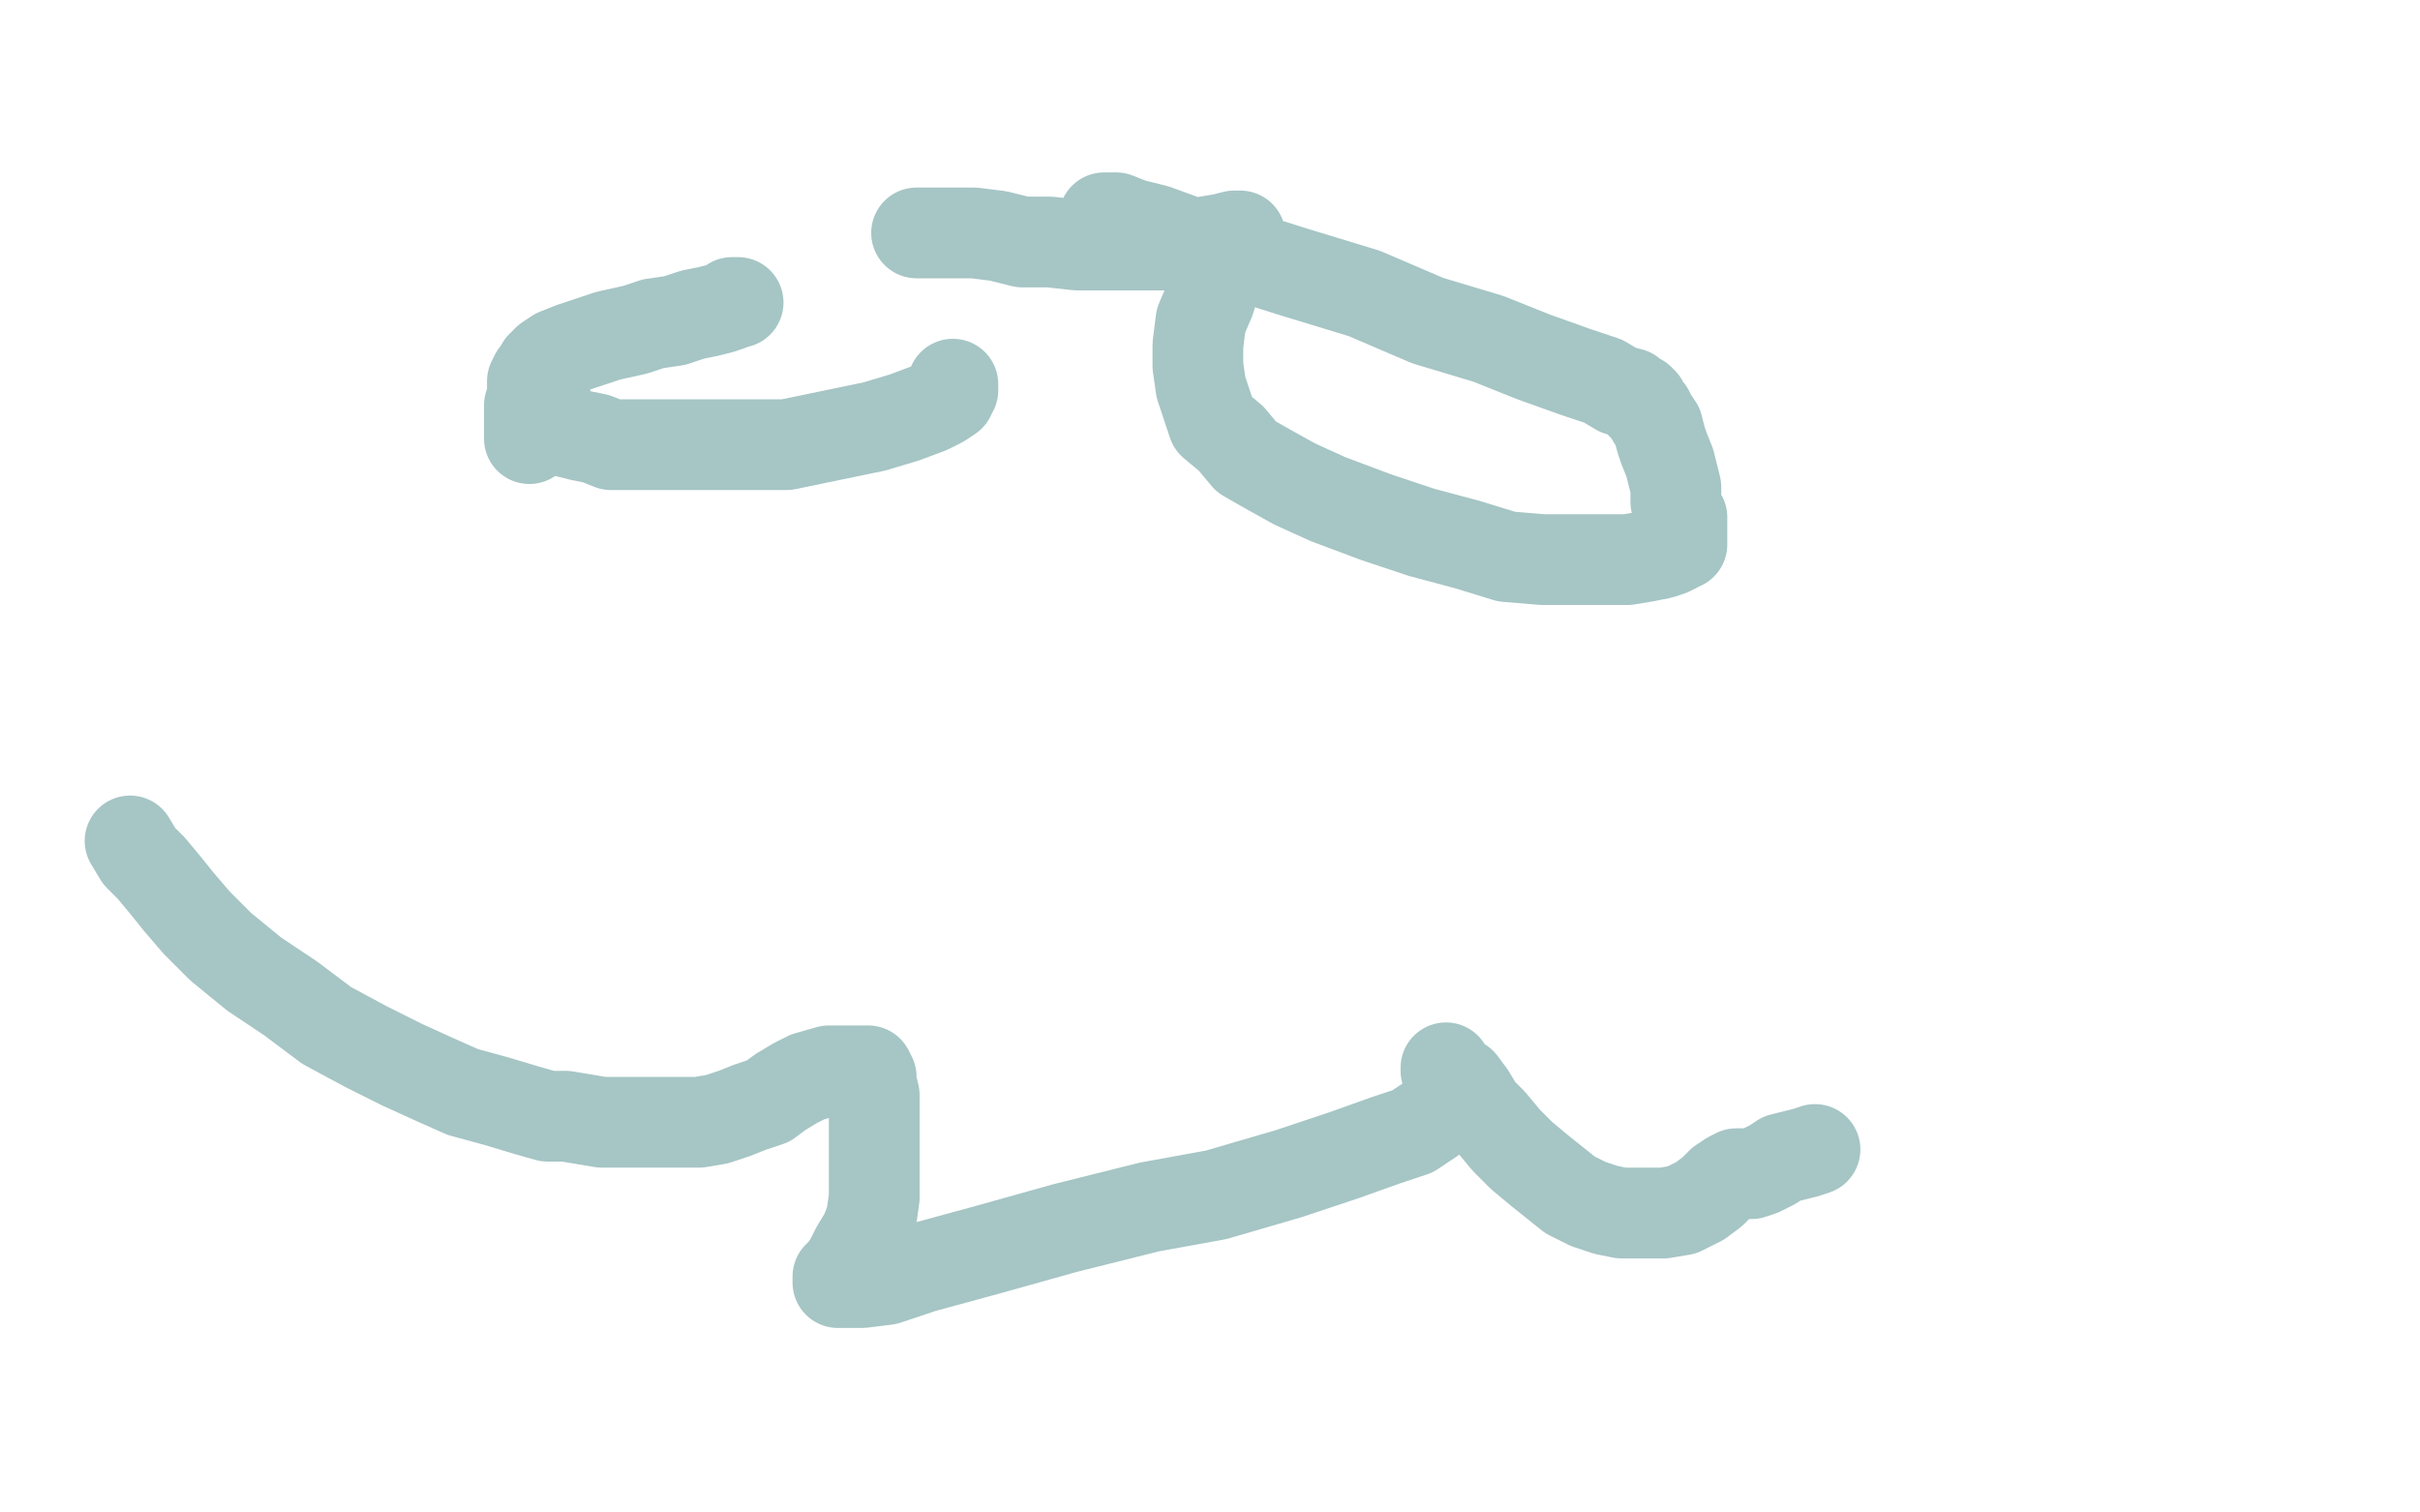
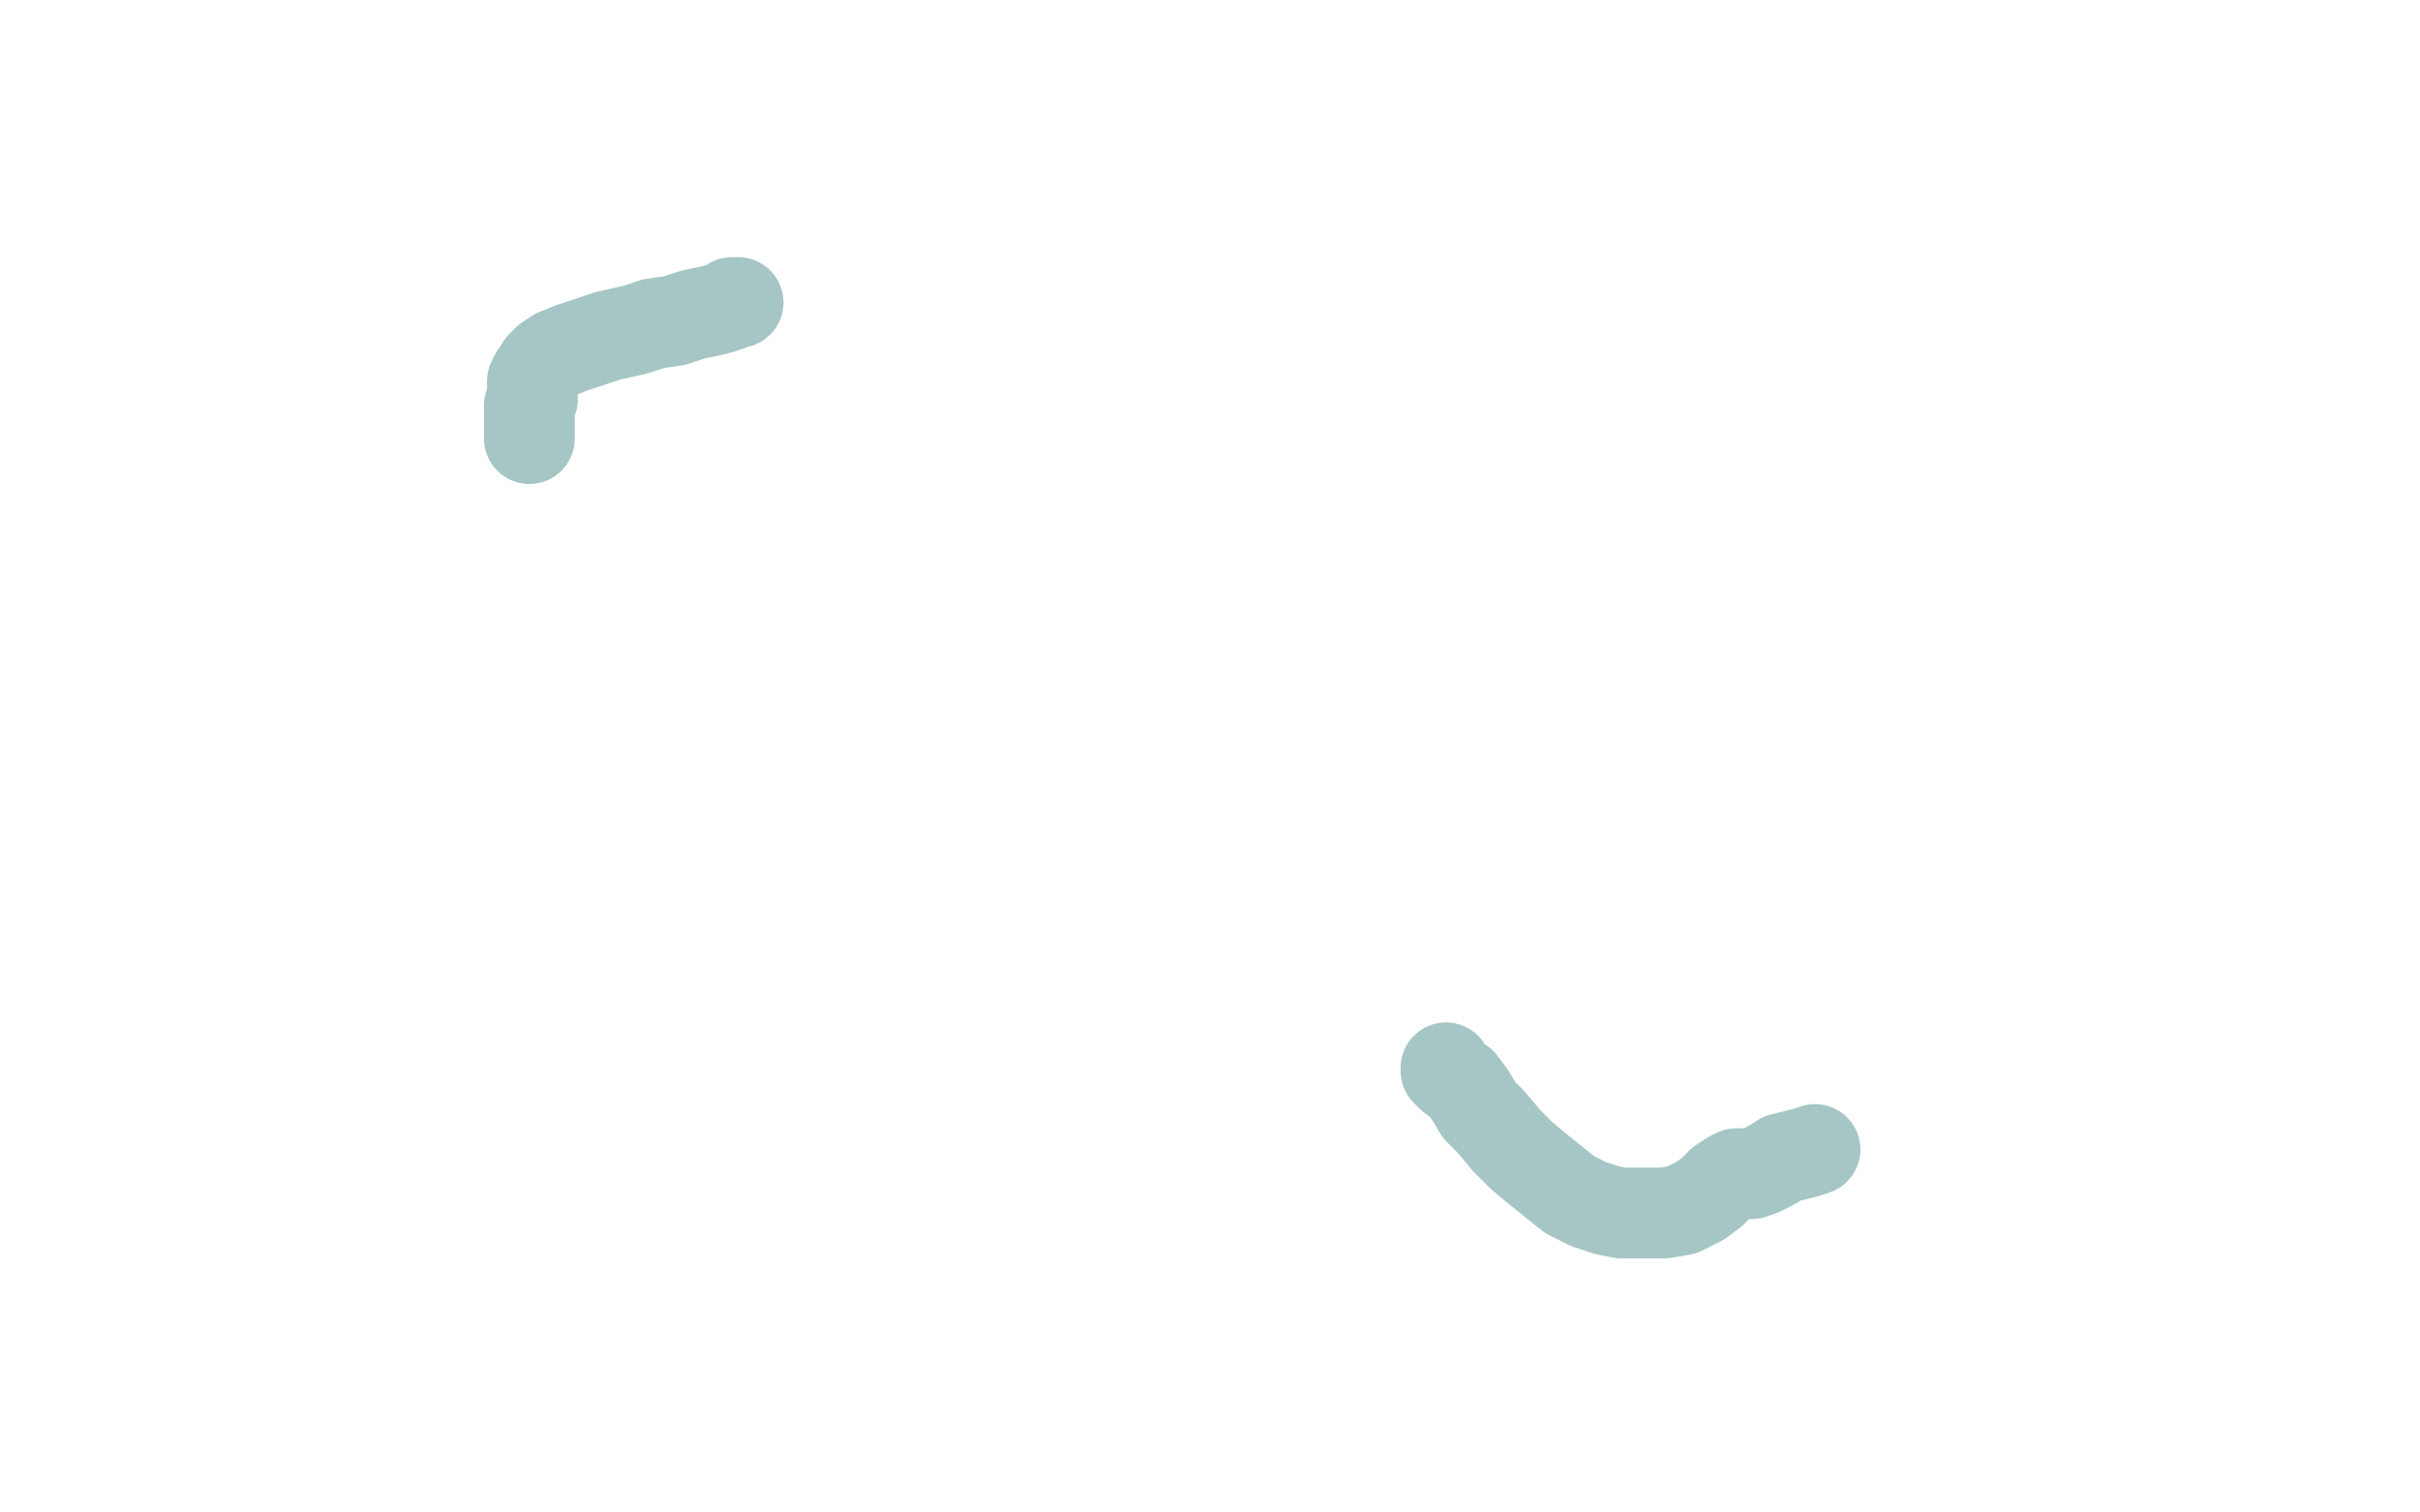
<svg xmlns="http://www.w3.org/2000/svg" width="800" height="500" version="1.1" style="stroke-antialiasing: false">
  <desc>This SVG has been created on https://colorillo.com/</desc>
  <rect x="0" y="0" width="800" height="500" style="fill: rgb(255,255,255); stroke-width:0" />
-   <polyline points="181,134 181,135 181,135 181,136 181,136 181,138 181,138 182,139 182,139 184,141 184,141 188,143 188,143 192,144 192,144 197,145 197,145 202,147 202,147 208,147 208,147 217,147 217,147 230,147 230,147 245,147 245,147 260,147 289,141 299,138 307,135 311,133 314,131 314,130 315,129 315,128 315,127" style="fill: none; stroke: #a6c5c5; stroke-width: 30; stroke-linejoin: round; stroke-linecap: round; stroke-antialiasing: false; stroke-antialias: 0; opacity: 1.0" />
-   <polyline points="365,72 366,72 366,72 369,72 369,72 374,74 374,74 382,76 382,76 393,80 393,80 409,84 409,84 428,90 428,90 451,97 451,97 472,106 472,106 492,112 492,112 507,118 507,118 521,123 521,123 530,126 530,126 535,129 539,130 540,131 541,132 542,132 542,133 543,133 543,134 544,135 545,136 546,138 548,141 549,145 550,148 552,153 553,157 554,161 554,164 554,166 555,169 555,170 556,171 556,172 556,173 556,174 556,175 556,176 556,177 556,178 556,179 556,180 555,180 554,181 552,182 549,183 544,184 538,185 530,185 520,185 510,185 498,184 485,180 470,176 455,171 439,165 428,160 419,155 412,151 407,145 401,140 399,134 397,128 396,121 396,114 397,106 400,99 402,92 406,87 408,81 409,79 410,78 409,78 408,78 404,79 398,80 391,81 383,81 374,81 365,81 356,81 347,80 338,80 330,78 322,77 316,77 312,77 308,77 307,77 305,77 303,77" style="fill: none; stroke: #a6c5c5; stroke-width: 30; stroke-linejoin: round; stroke-linecap: round; stroke-antialiasing: false; stroke-antialias: 0; opacity: 1.0" />
  <polyline points="244,100 242,100 242,100 241,101 241,101 238,102 238,102 234,103 234,103 229,104 229,104 223,106 223,106 216,107 216,107 210,109 210,109 201,111 201,111 195,113 195,113 189,115 189,115 184,117 184,117 181,119 181,119 179,121 178,123 177,124 176,126 176,127 176,128 176,130 176,131 176,132 175,134 175,136 175,139 175,140 175,143 175,145" style="fill: none; stroke: #a6c5c5; stroke-width: 30; stroke-linejoin: round; stroke-linecap: round; stroke-antialiasing: false; stroke-antialias: 0; opacity: 1.0" />
-   <polyline points="43,278 46,283 46,283 50,287 50,287 55,293 55,293 59,298 59,298 65,305 65,305 73,313 73,313 84,322 84,322 96,330 96,330 108,339 108,339 121,346 121,346 133,352 133,352 144,357 144,357 153,361 153,361 164,364 174,367 181,369 187,369 193,370 199,371 205,371 212,371 219,371 226,371 231,371 237,370 243,368 248,366 254,364 258,361 263,358 267,356 274,354 279,354 283,354 286,354 287,354 288,356 288,358 289,362 289,366 289,371 289,377 289,383 289,390 289,396 288,403 286,408 283,413 281,417 279,420 277,422 277,423 277,424 280,424 285,424 293,423 305,419 327,413 352,406 380,399 402,395 426,388 444,382 458,377 467,374 473,370 476,367 478,363" style="fill: none; stroke: #a6c5c5; stroke-width: 30; stroke-linejoin: round; stroke-linecap: round; stroke-antialiasing: false; stroke-antialias: 0; opacity: 1.0" />
  <polyline points="478,353 478,354 478,354 480,356 480,356 483,358 483,358 486,362 486,362 489,367 489,367 493,371 493,371 498,377 498,377 503,382 503,382 509,387 509,387 514,391 514,391 519,395 519,395 525,398 525,398 531,400 531,400 536,401 543,401 550,401 556,400 562,397 566,394 569,391 572,389 574,388 575,388 576,388 577,388 578,388 579,388 582,387 586,385 589,383 593,382 597,381 600,380" style="fill: none; stroke: #a6c5c5; stroke-width: 30; stroke-linejoin: round; stroke-linecap: round; stroke-antialiasing: false; stroke-antialias: 0; opacity: 1.0" />
</svg>